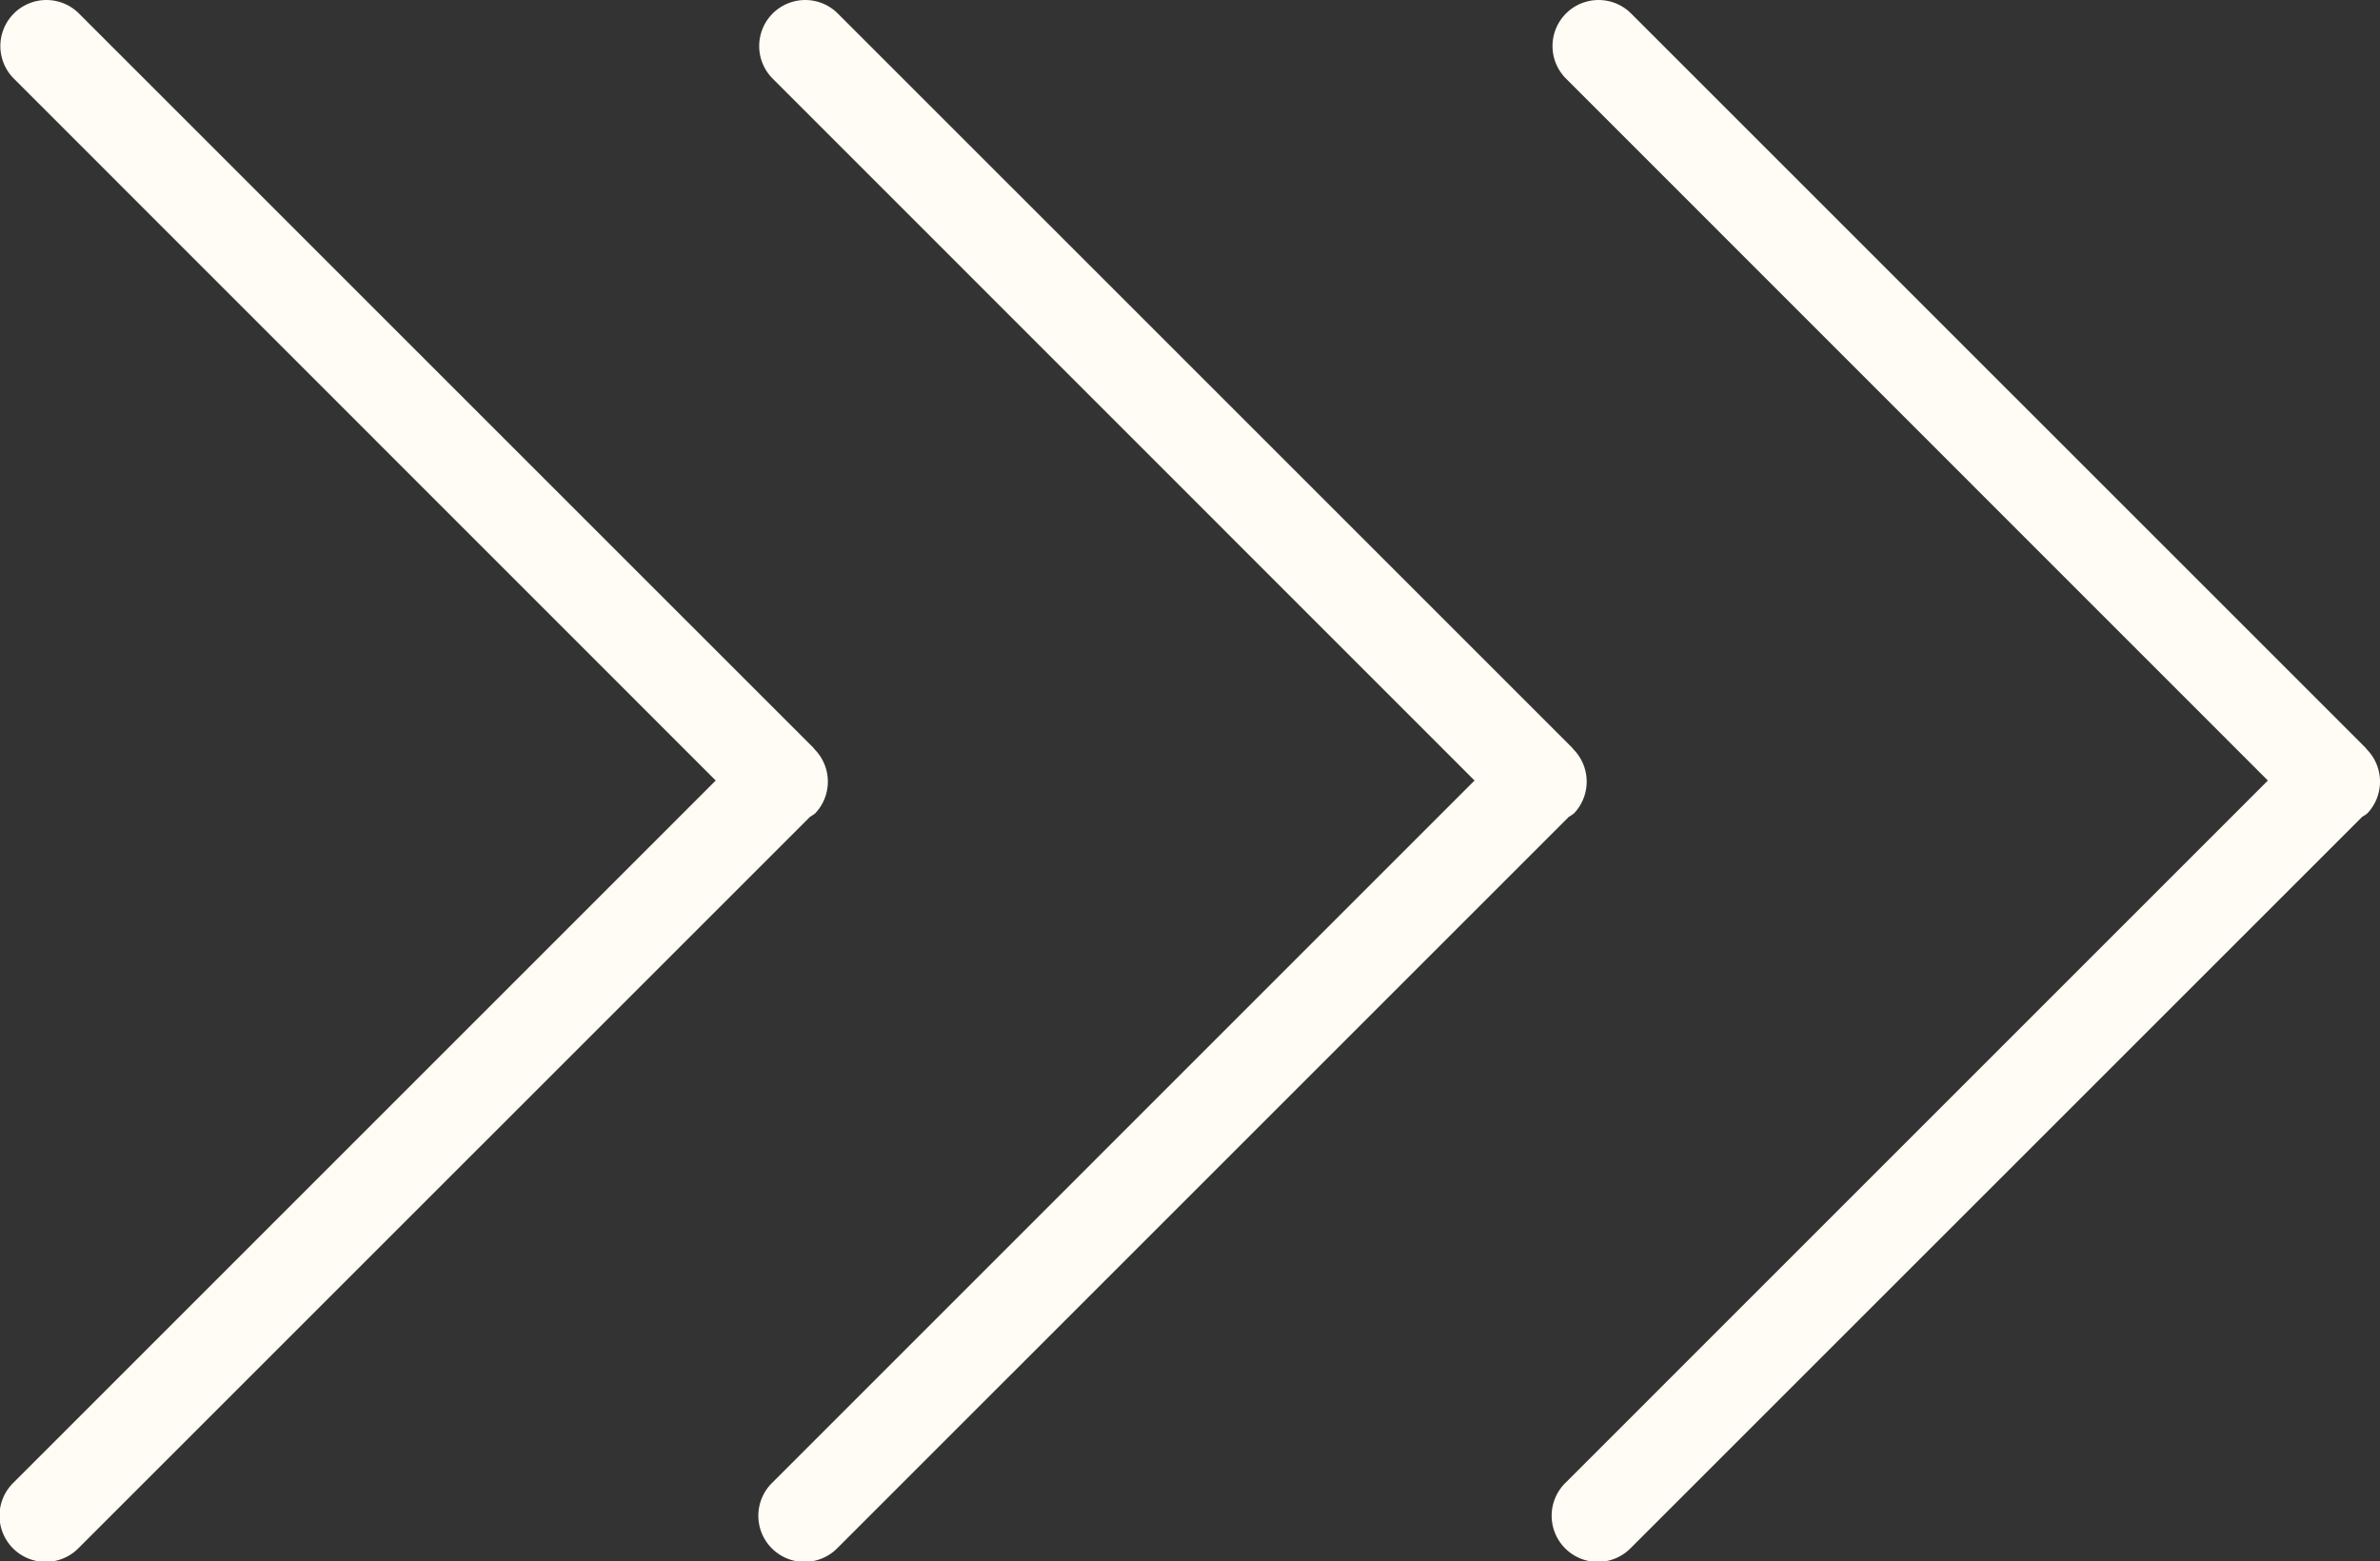
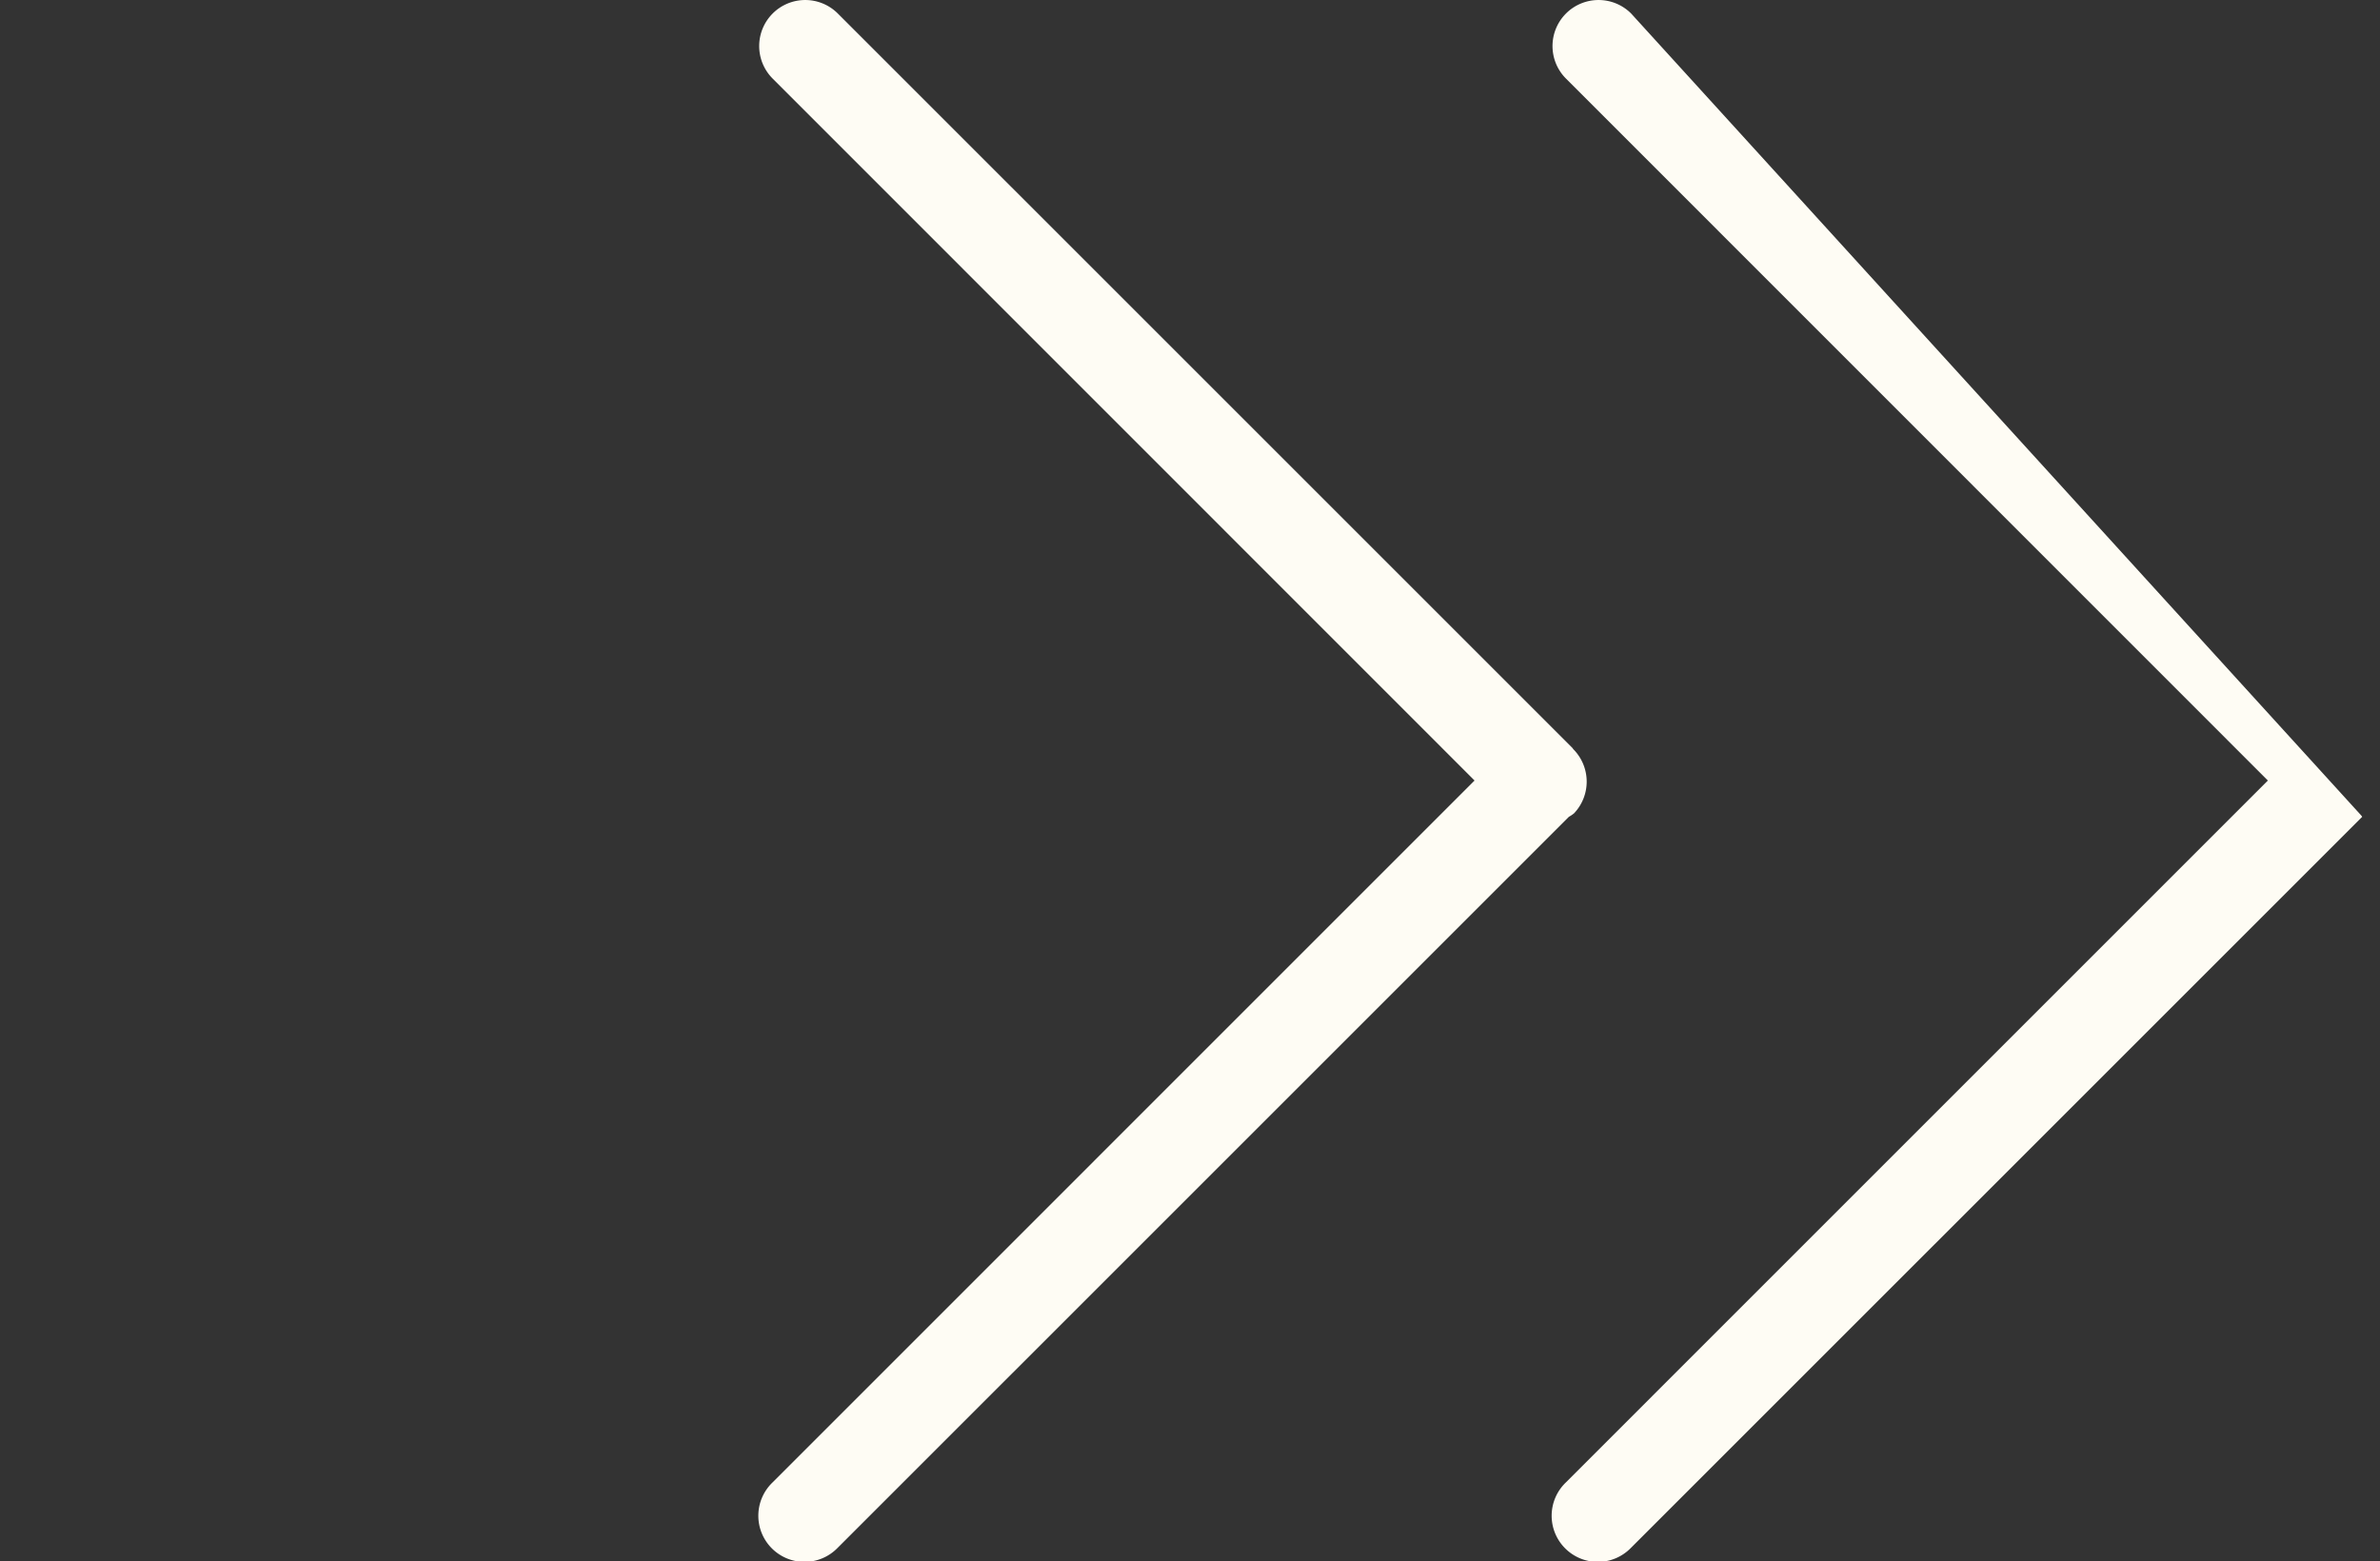
<svg xmlns="http://www.w3.org/2000/svg" width="69.001" height="45.276" viewBox="0 0 69.001 45.276">
  <rect x="0" y="0" width="69.001" height="45.276" fill="#333333" stroke="none" />
-   <path id="Forward_icon" data-name="Forward icon" d="M44.892,21.717,23.693.516a1.065,1.065,0,0,0-.1-.149,1.335,1.335,0,0,0-1.861.021c-.01.01-.023.013-.033.023h0L.4,21.711h0A1.335,1.335,0,1,0,2.287,23.6L22.641,3.251,43,23.609a1.338,1.338,0,1,0,1.892-1.892Z" transform="translate(24.001 -0.008) rotate(90)" fill="#fefcf4" />
  <path id="Forward_icon-2" data-name="Forward icon" d="M44.892,21.717,23.693.516a1.065,1.065,0,0,0-.1-.149,1.335,1.335,0,0,0-1.861.021c-.01.01-.023.013-.033.023h0L.4,21.711h0A1.335,1.335,0,1,0,2.287,23.6L22.641,3.251,43,23.609a1.338,1.338,0,1,0,1.892-1.892Z" transform="translate(46.001 -0.008) rotate(90)" fill="#fefcf4" />
-   <path id="Forward_icon-3" data-name="Forward icon" d="M44.892,21.717,23.693.516a1.065,1.065,0,0,0-.1-.149,1.335,1.335,0,0,0-1.861.021c-.01.01-.023.013-.033.023h0L.4,21.711h0A1.335,1.335,0,1,0,2.287,23.6L22.641,3.251,43,23.609a1.338,1.338,0,1,0,1.892-1.892Z" transform="translate(69.001 -0.008) rotate(90)" fill="#fefcf4" />
+   <path id="Forward_icon-3" data-name="Forward icon" d="M44.892,21.717,23.693.516c-.01.01-.023.013-.033.023h0L.4,21.711h0A1.335,1.335,0,1,0,2.287,23.6L22.641,3.251,43,23.609a1.338,1.338,0,1,0,1.892-1.892Z" transform="translate(69.001 -0.008) rotate(90)" fill="#fefcf4" />
</svg>